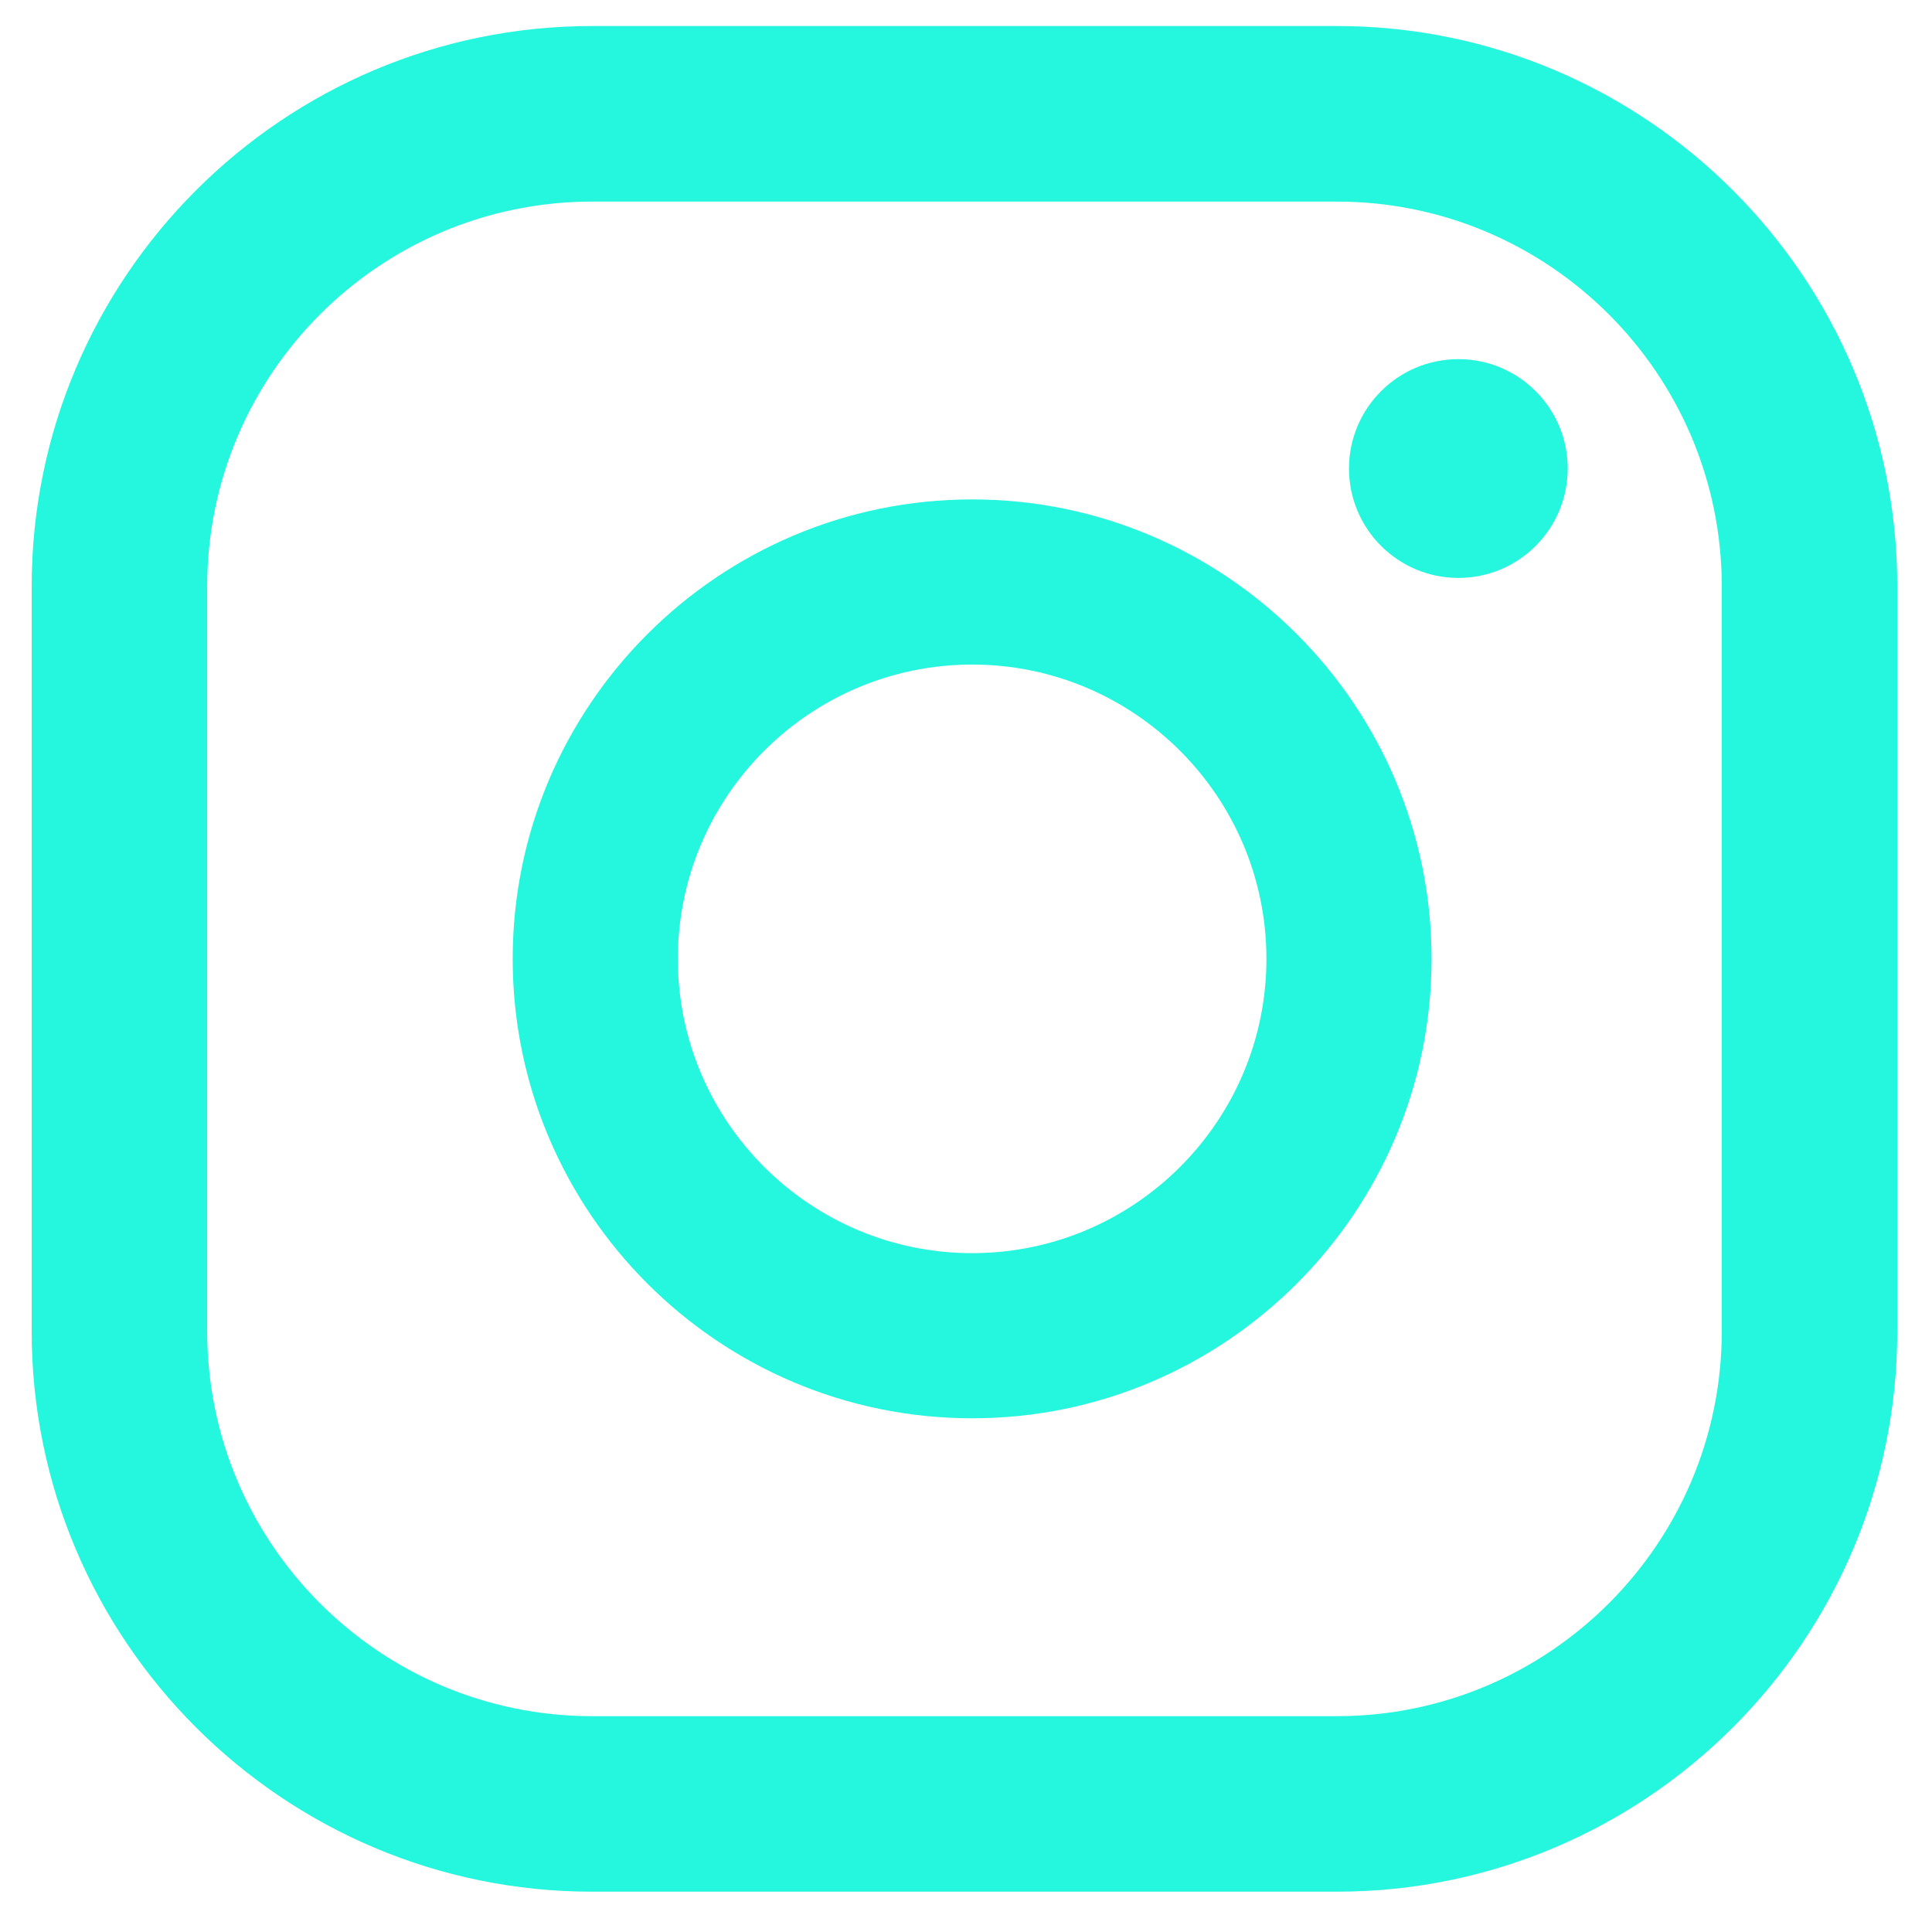
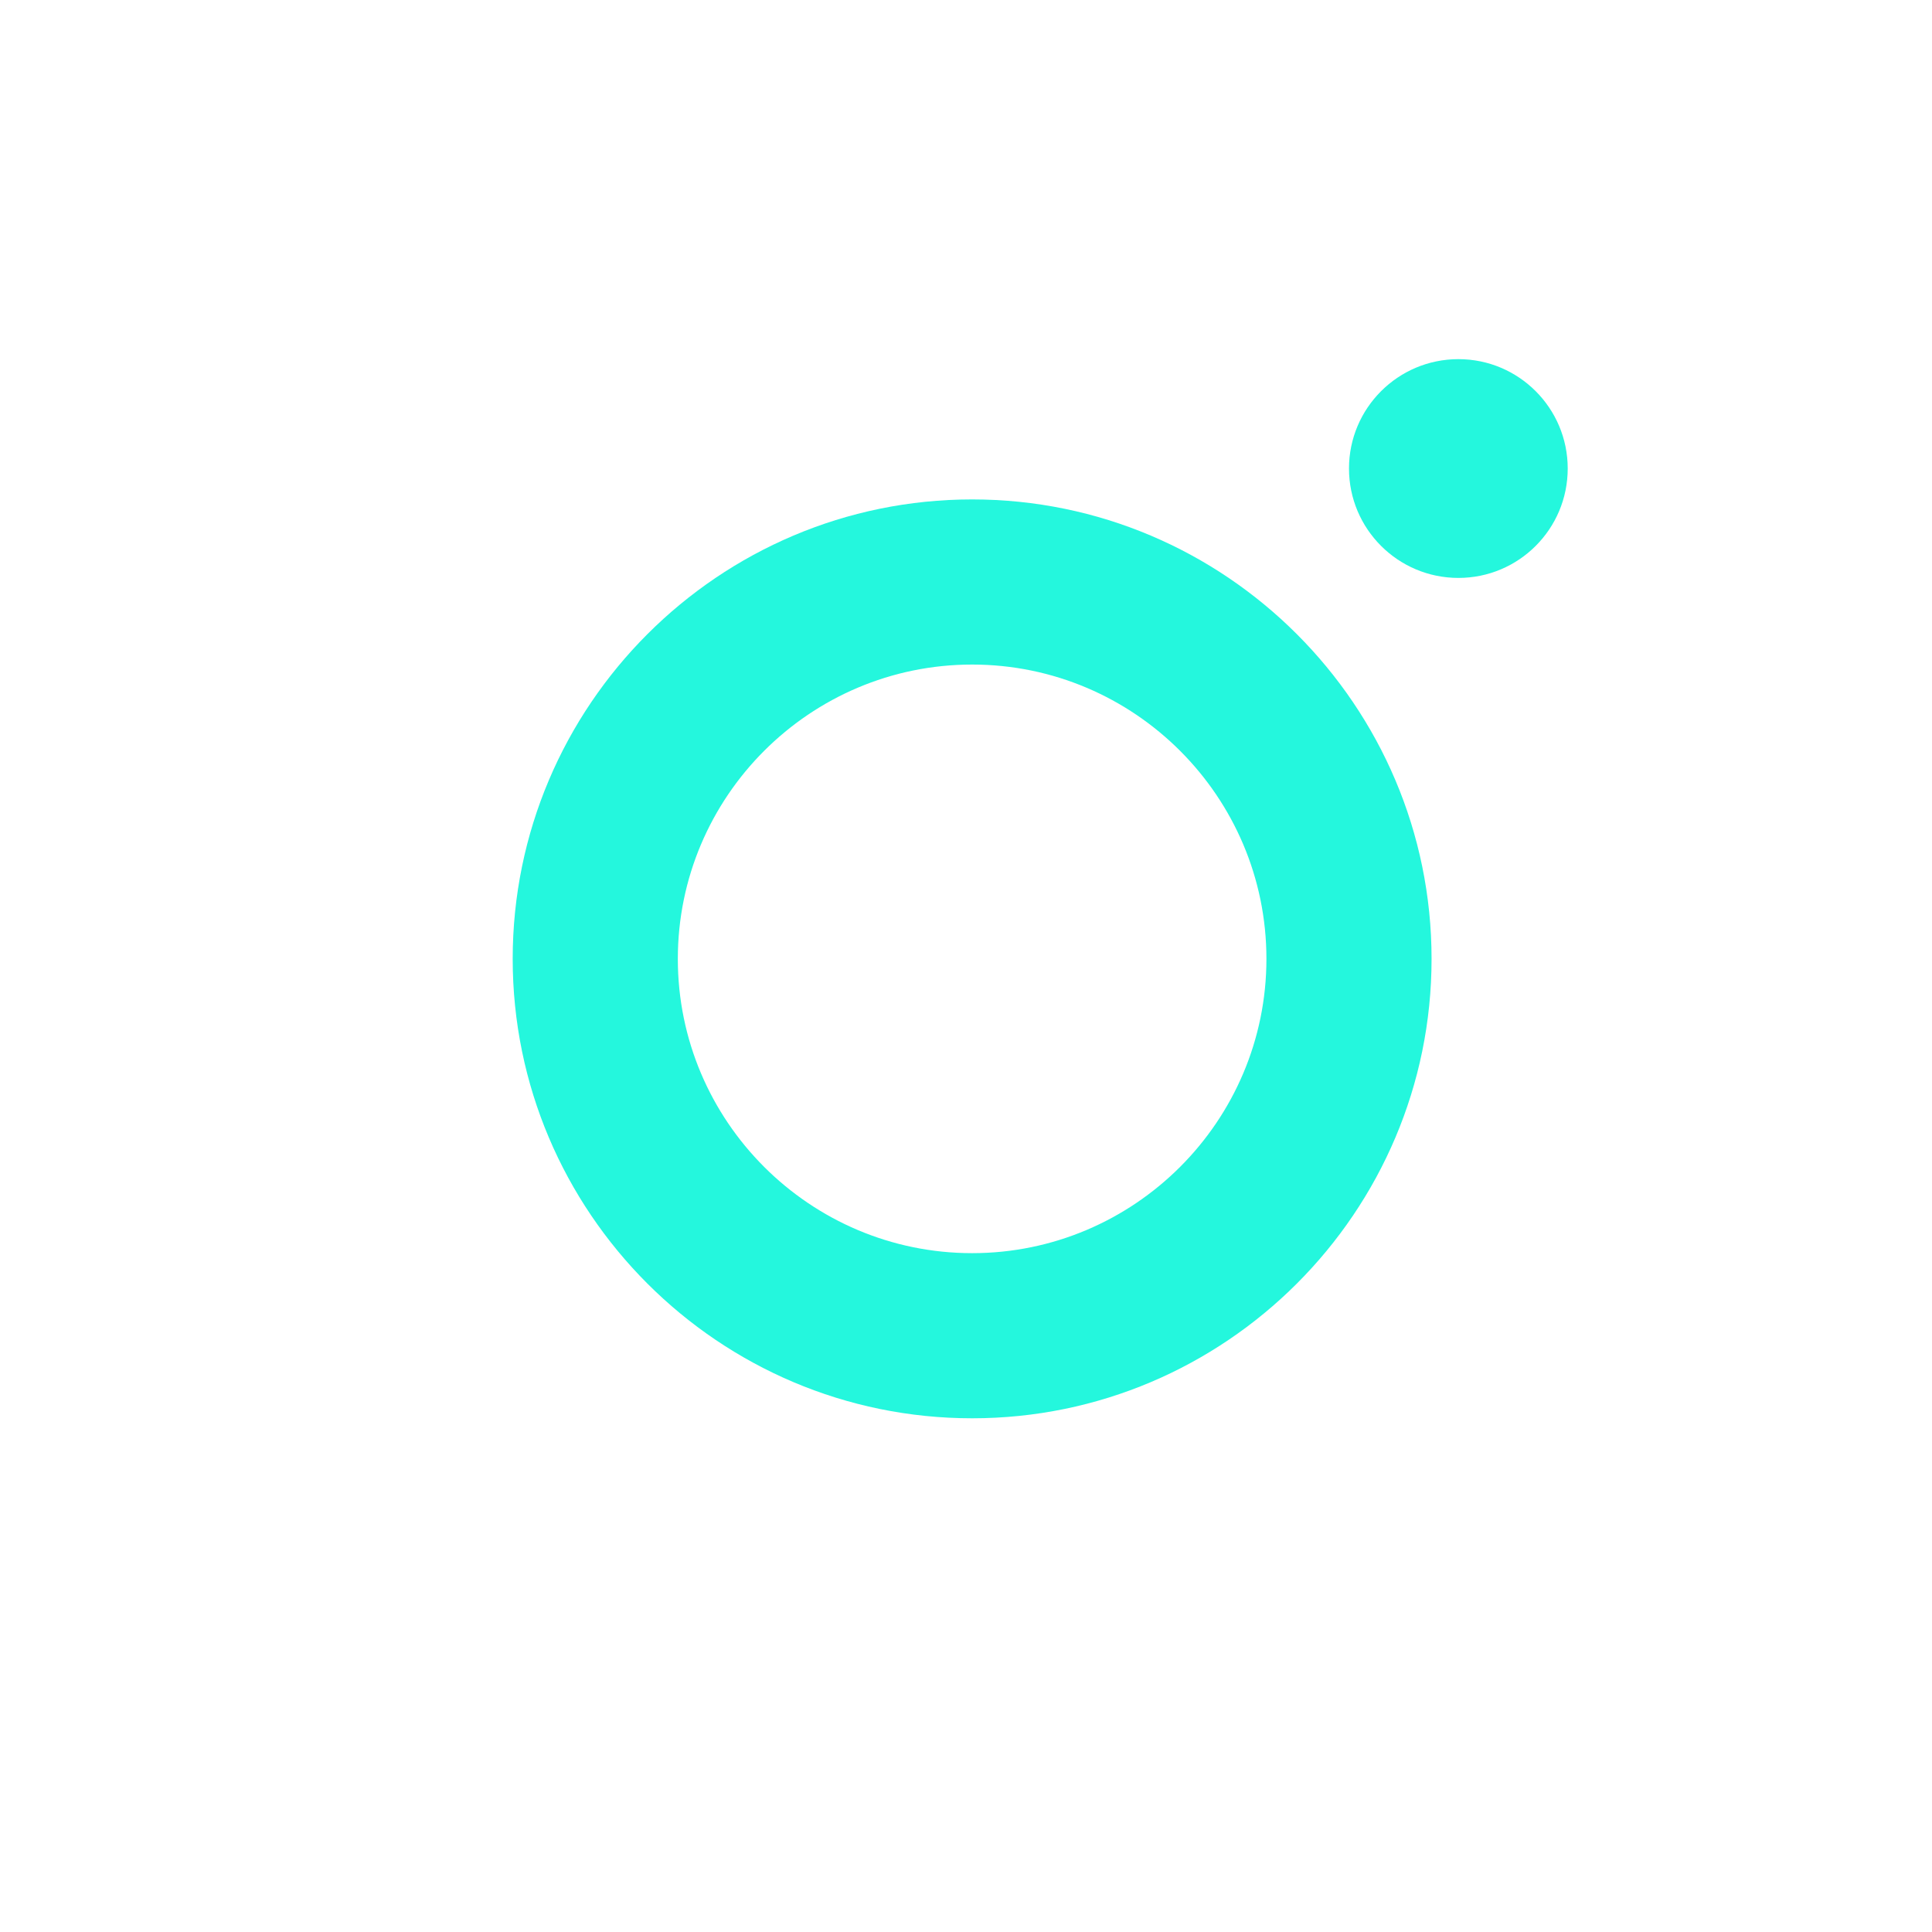
<svg xmlns="http://www.w3.org/2000/svg" width="38" height="38" viewBox="0 0 38 38" fill="none">
  <path d="M28.685 7.064C27.497 7.064 26.533 8.028 26.533 9.215C26.533 10.404 27.497 11.367 28.685 11.367C29.873 11.367 30.835 10.404 30.835 9.215C30.835 8.028 29.873 7.064 28.685 7.064Z" fill="#24F7DD" />
  <path d="M19.121 24.648C15.929 24.648 13.332 22.052 13.332 18.86C13.332 15.668 15.929 13.071 19.121 13.071C22.312 13.071 24.909 15.668 24.909 18.86C24.909 22.052 22.312 24.648 19.121 24.648ZM19.121 9.823C14.137 9.823 10.084 13.877 10.084 18.86C10.084 23.843 14.137 27.896 19.121 27.896C24.103 27.896 28.157 23.843 28.157 18.86C28.157 13.877 24.103 9.823 19.121 9.823Z" fill="#24F7DD" />
-   <path d="M11.645 3.965C7.47 3.965 4.075 7.36 4.075 11.535V26.185C4.075 30.359 7.47 33.755 11.645 33.755H26.294C30.469 33.755 33.865 30.359 33.865 26.185V11.535C33.865 7.36 30.469 3.965 26.294 3.965H11.645ZM26.294 37.207H11.645C5.567 37.207 0.623 32.263 0.623 26.185V11.535C0.623 5.456 5.567 0.512 11.645 0.512H26.294C32.371 0.512 37.317 5.456 37.317 11.535V26.185C37.317 32.263 32.371 37.207 26.294 37.207Z" fill="#24F7DD" />
</svg>